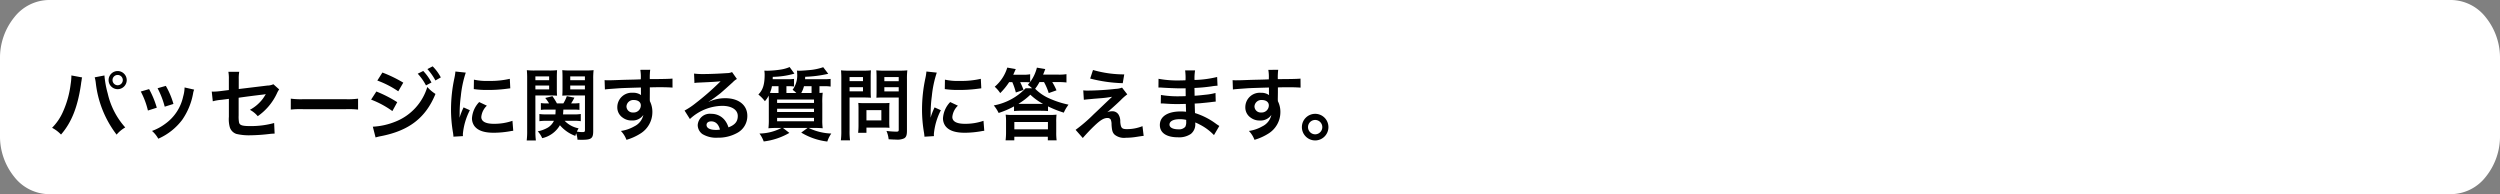
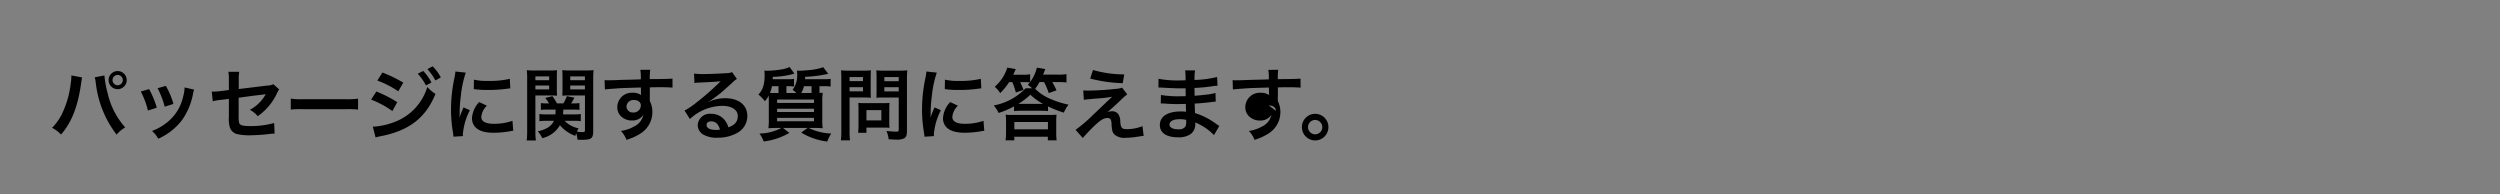
<svg xmlns="http://www.w3.org/2000/svg" width="477.699" height="37.103" preserveAspectRatio="none">
  <rect width="100%" height="100%" fill="#808080" stroke="none" />
  <g data-name="グループ 285627">
    <g data-name="グループ 256668">
      <g data-name="グループ 256667">
        <g data-name="グループ 256666">
          <g data-name="グループ 256665">
-             <path data-name="パス 149824" d="M477.7 25.879V11.224a12.315 12.315 0 0 0-2.736-7.931A8.54 8.54 0 0 0 468.423 0H9.276a8.54 8.54 0 0 0-6.54 3.293A12.315 12.315 0 0 0 0 11.224v14.655a12.315 12.315 0 0 0 2.736 7.931 8.54 8.54 0 0 0 6.54 3.29h459.147a8.54 8.54 0 0 0 6.539-3.293 12.315 12.315 0 0 0 2.738-7.928Z" fill="#fff" />
-           </g>
+             </g>
        </g>
      </g>
    </g>
    <g data-name="グループ 256669">
-       <path data-name="パス 167875" d="M13.64 14.415v.21a11.006 11.006 0 0 1-.14 1.455 18.242 18.242 0 0 1-1.41 5.145 10.108 10.108 0 0 1-2.14 3.195 6.49 6.49 0 0 1 1.71 1.29c2.01-2.31 3.18-5.26 3.81-9.57l.045-.36.075-.43.03-.255a1.729 1.729 0 0 1 .075-.3Zm4.455.36a6.3 6.3 0 0 1 .21 1.08 19.878 19.878 0 0 0 3.975 9.87 6.174 6.174 0 0 1 1.65-1.375 14.529 14.529 0 0 1-3.345-6.48 18.584 18.584 0 0 1-.63-3.45Zm4.38-1.2A1.735 1.735 0 0 0 20.75 15.3a1.738 1.738 0 0 0 1.725 1.74 1.741 1.741 0 0 0 1.74-1.74 1.738 1.738 0 0 0-1.74-1.725Zm0 .75a.976.976 0 0 1 .99.975.989.989 0 0 1-.99.99.986.986 0 0 1-.975-.99.973.973 0 0 1 .975-.975ZM26.9 17.49a15.007 15.007 0 0 1 1.365 3.63l1.695-.54a17.3 17.3 0 0 0-1.47-3.555Zm3.21-.63a16.494 16.494 0 0 1 1.365 3.525l1.665-.525a14.736 14.736 0 0 0-1.455-3.45Zm5.16-.15a6.654 6.654 0 0 1-.27 1.725 8.625 8.625 0 0 1-3.405 5.205 9.73 9.73 0 0 1-2.55 1.38 5.448 5.448 0 0 1 1.2 1.485 11.514 11.514 0 0 0 4.575-3.615 12.8 12.8 0 0 0 2.07-5 3.157 3.157 0 0 1 .21-.765Zm16.965-.615a2.812 2.812 0 0 1-1.155.255l-5.46.66v-1.89a7.3 7.3 0 0 1 .09-1.395h-2.07a7.455 7.455 0 0 1 .09 1.425v2.055l-1.59.2a11.838 11.838 0 0 1-1.32.105c-.075 0-.195 0-.36-.015l.2 1.86a8.776 8.776 0 0 1 1.665-.285l1.41-.18v3.43a5.752 5.752 0 0 0 .15 1.89 1.961 1.961 0 0 0 1.285 1.38 10.349 10.349 0 0 0 2.67.26 33.416 33.416 0 0 0 3.72-.26 9.07 9.07 0 0 1 .915-.06l-.09-2.025a16.61 16.61 0 0 1-4.605.585c-1.53 0-2.01-.165-2.115-.75a6.7 6.7 0 0 1-.065-1.29v-3.375c1.56-.225 3.1-.42 4.62-.6.225-.03.33-.045.57-.09-.27.45-.36.585-.57.885a7.575 7.575 0 0 1-2.47 2.115 4.961 4.961 0 0 1 1.5 1.215 10.937 10.937 0 0 0 3.675-4.38 3.7 3.7 0 0 1 .42-.735Zm3.33 4.845a16.467 16.467 0 0 1 2.445-.075h7.965a16.467 16.467 0 0 1 2.445.075v-2.09a14.731 14.731 0 0 1-2.43.105h-7.995a14.731 14.731 0 0 1-2.43-.105ZM72.1 15.39a18.16 18.16 0 0 1 4 2.055l.96-1.65a24.7 24.7 0 0 0-3.99-1.935Zm-1.19 3.645a17.41 17.41 0 0 1 4.065 2.19l.93-1.7a23.675 23.675 0 0 0-3.99-2.04Zm8.91-4.95a10.124 10.124 0 0 1 1.575 2.235l1.05-.555a9.721 9.721 0 0 0-1.575-2.205Zm-8.055 12.18a8.857 8.857 0 0 1 1.05-.255c5.37-1.05 8.535-3.51 10.395-8.06a7.293 7.293 0 0 1-1.56-1.33 10.317 10.317 0 0 1-6.075 6.615 13.326 13.326 0 0 1-4.335.975ZM84.23 14.79a8.674 8.674 0 0 0-1.56-2.115l-1 .525a11.052 11.052 0 0 1 1.53 2.175Zm4.23 11.22c-.015-.2-.015-.315-.015-.405a12.314 12.314 0 0 1 1.335-4.545l-1.2-.54a15.3 15.3 0 0 0-.78 1.98c.015-.375.03-.5.03-.825a25.044 25.044 0 0 1 .225-3.315A20.68 20.68 0 0 1 89 13.875l-1.98-.21a9.815 9.815 0 0 1-.225 1.4 28.8 28.8 0 0 0-.615 5.865 26.164 26.164 0 0 0 .39 4.48c.045.345.06.435.075.705Zm2.07-8.985a17.806 17.806 0 0 0 2.7.165 26.868 26.868 0 0 0 3.21-.18c.72-.09.945-.12 1.065-.135l-.09-1.815a16.541 16.541 0 0 1-4.08.4 10.815 10.815 0 0 1-2.775-.24Zm1.035 2.475a4.9 4.9 0 0 0-1.38 3.09 2.513 2.513 0 0 0 .45 1.47c.66.89 1.865 1.305 3.72 1.305a18.5 18.5 0 0 0 3.1-.285 5.013 5.013 0 0 1 .615-.09l-.15-1.905a10.541 10.541 0 0 1-3.57.57c-1.56 0-2.385-.45-2.385-1.3a3.393 3.393 0 0 1 1.065-2.16Zm18.195 3.585a6.891 6.891 0 0 1 1.215.075v-1.38a6.313 6.313 0 0 1-1.2.075h-2.19c.03-.315.045-.585.06-.915h2.01a6.672 6.672 0 0 1 1.065.06v-1.305a7.005 7.005 0 0 1-1.08.06h-.51a11.947 11.947 0 0 0 .63-1.095l-1.455-.285a6.613 6.613 0 0 1-.66 1.38h-1.23a11.957 11.957 0 0 0-.855-1.38l-1.38.345a7.216 7.216 0 0 1 .735 1.035h-.515a6.584 6.584 0 0 1-1.05-.06V21a7.005 7.005 0 0 1 1.08-.06h1.74c-.015.45-.015.585-.045.915h-1.855a6.41 6.41 0 0 1-1.2-.075v1.38a8.384 8.384 0 0 1 1.305-.075h1.47a3.055 3.055 0 0 1-1.155 1.29 6.235 6.235 0 0 1-1.935.72 4.44 4.44 0 0 1 .845 1.305 5.236 5.236 0 0 0 3.39-2.475 7 7 0 0 0 2.94 2.04c.075-.225.09-.3.165-.5a4.681 4.681 0 0 1 .255 1.23c.39.015.57.015.87.015 1.785 0 2.13-.27 2.13-1.68v-9.96a13.536 13.536 0 0 1 .075-1.665 13.624 13.624 0 0 1-1.545.06h-2.91a13 13 0 0 1-1.53-.06c.03.435.045.825.045 1.395v2.13c0 .66-.015.975-.045 1.35.39-.03.855-.045 1.38-.045h2.955v6.6c0 .33-.09.405-.465.405a6.692 6.692 0 0 1-1.08-.09 5.124 5.124 0 0 1 .33-.63 4.982 4.982 0 0 1-2.67-1.44Zm-.8-8.49h2.805v.735h-2.8Zm0 1.755h2.805v.735h-2.8Zm-6.66 1.89h2.75c.555 0 .99.015 1.395.045-.03-.33-.045-.675-.045-1.35v-2.13c0-.585.015-.975.045-1.395a12.674 12.674 0 0 1-1.53.06H102.2a13.328 13.328 0 0 1-1.53-.06 16.63 16.63 0 0 1 .06 1.68v9.885a13.41 13.41 0 0 1-.09 1.86h1.755a12.952 12.952 0 0 1-.09-1.815Zm0-3.645h2.63v.735h-2.625Zm0 1.755h2.63v.735h-2.625Zm21.87 1.32v-.975c1.185-.03 1.455-.03 1.815-.03 1.245 0 1.965.03 2.52.075l-.005-1.725c-.555.06-1.725.09-4.335.1a11.793 11.793 0 0 1 .075-1.785l-1.89.015a8.139 8.139 0 0 1 .09 1.815c-.78.03-.78.03-1.275.045-1.23.03-1.38.03-2.355.06-1.935.075-2.175.075-2.55.075a6.532 6.532 0 0 1-.735-.03l.06 1.785c.4-.06.4-.06 2.67-.225.66-.045 2.07-.09 4.215-.15 0 .4 0 1.245.015 1.275a.618.618 0 0 0 .015.18 2.507 2.507 0 0 0-1.56-.45 2.761 2.761 0 0 0-2.985 2.73 2.344 2.344 0 0 0 1.035 2.025 2.764 2.764 0 0 0 1.74.54 2.471 2.471 0 0 0 2.2-1.06 3.157 3.157 0 0 1-1.74 2.19 7.079 7.079 0 0 1-2.55.87 4.923 4.923 0 0 1 1.065 1.7 10.486 10.486 0 0 0 2.715-1.23 4.813 4.813 0 0 0 2.235-4.05 4.565 4.565 0 0 0-.48-2.115c0-.18-.015-.3-.015-.36Zm-1.72 2.475a1.367 1.367 0 0 1-1.47 1.35 1.184 1.184 0 0 1-1.275-1.185 1.314 1.314 0 0 1 1.395-1.2c.825 0 1.35.405 1.35 1.035Zm12.96-.72a5.888 5.888 0 0 0 .615-.39c.3-.195 1.38-1.005 1.65-1.23.51-.435 1.6-1.41 2.355-2.1a3.215 3.215 0 0 1 .78-.615l-.93-1.32a2.21 2.21 0 0 1-.93.2c-1.455.1-3.285.18-4.56.18a13.566 13.566 0 0 1-1.77-.09l.075 1.8a5.06 5.06 0 0 1 .72-.075c2.715-.12 3.675-.18 4.245-.255l.015.015-.27.27a50.085 50.085 0 0 1-4.485 3.9 13.49 13.49 0 0 1-2.115 1.41l1.02 1.62a9.242 9.242 0 0 1 6.18-2.52c1.815 0 2.97.765 2.97 1.935 0 1.065-.54 1.71-1.785 2.175a4.034 4.034 0 0 0-.69-1.355 3.228 3.228 0 0 0-2.6-1.23 2.309 2.309 0 0 0-2.58 2.145 2.141 2.141 0 0 0 .9 1.725 5.075 5.075 0 0 0 2.91.69 7.421 7.421 0 0 0 3.63-.855 3.666 3.666 0 0 0 2.04-3.315c0-2.055-1.65-3.375-4.215-3.375a7.322 7.322 0 0 0-3.15.69Zm2.16 5.34a4.06 4.06 0 0 1-.78.06c-1.11 0-1.785-.345-1.785-.945 0-.42.345-.69.885-.69.84 0 1.41.54 1.68 1.575Zm16.26-9.63c.015-.12.015-.24.03-.465a22.963 22.963 0 0 0 4.4-.57l-.96-1.26a11.032 11.032 0 0 1-2.1.495c-.585.075-1.965.18-2.46.18a3.138 3.138 0 0 1-.465-.03 3.28 3.28 0 0 1 .045.54 4.655 4.655 0 0 1-.87 3.135 5.406 5.406 0 0 1 .72.615h-1.9V16.47h.39a7.568 7.568 0 0 1 1.065.06v-1.455a7.1 7.1 0 0 1-1.1.06h-2.985a3.942 3.942 0 0 0 .015-.45 15.925 15.925 0 0 0 4.14-.615l-.915-1.26a6.784 6.784 0 0 1-1.5.45 18.341 18.341 0 0 1-2.775.255c-.03 0-.15 0-.3-.015h-.255a5.858 5.858 0 0 1 .06.69c0 1.95-.33 2.985-1.2 3.87a7.735 7.735 0 0 1 1.245 1.275 4.535 4.535 0 0 0 .72-1.065c.03.525.03.735.03 1.455v3.015a13.331 13.331 0 0 1-.075 1.77 15.7 15.7 0 0 1 1.62-.06h.87a9.348 9.348 0 0 1-4.2 1.065 5.985 5.985 0 0 1 .81 1.515 12.823 12.823 0 0 0 4.9-1.635l-1.215-.945h4.695l-1.21.885a12.458 12.458 0 0 0 4.98 1.71 5.747 5.747 0 0 1 .765-1.53 10.765 10.765 0 0 1-4.325-1.065h1.08a15.021 15.021 0 0 1 1.6.06 11.176 11.176 0 0 1-.075-1.71v-3.06a15.278 15.278 0 0 1 .075-2.025c-.255.03-.3.03-.615.045v-1.29h.99a6.606 6.606 0 0 1 1.14.075v-1.47a8.674 8.674 0 0 1-1.155.06Zm1.245 1.335v1.305H153.1a5.392 5.392 0 0 0 .525-1.305Zm-6.675 1.305c-.54 0-.795 0-1.29-.03a4.94 4.94 0 0 0 .39-1.275h1.26v1.305Zm.09 1.245h7.05v.645h-7.05Zm0 1.755h7.05v.63h-7.05Zm0 1.755h7.05v.645h-7.05Zm13.845-3.9h2.7c.495 0 1.02.015 1.38.045-.03-.33-.045-.675-.045-1.35V14.85c0-.585.015-.93.045-1.41a12.674 12.674 0 0 1-1.53.06h-2.655a14.012 14.012 0 0 1-1.53-.06 16.771 16.771 0 0 1 .06 1.7v9.82a13.41 13.41 0 0 1-.09 1.86h1.755a12.867 12.867 0 0 1-.09-1.845Zm0-3.9h2.565v.78h-2.565Zm0 1.935h2.565v.795h-2.565ZM173.3 15.12a13.209 13.209 0 0 1 .075-1.68 14.317 14.317 0 0 1-1.545.06h-2.85a13.5 13.5 0 0 1-1.53-.06c.03.435.045.84.045 1.41v2.475c0 .645-.015.945-.03 1.35.33-.03.87-.045 1.365-.045h2.9v6.135c0 .33-.075.39-.5.39a17.52 17.52 0 0 1-1.845-.135 5.236 5.236 0 0 1 .415 1.59c.99.06 1.155.06 1.4.06a3.059 3.059 0 0 0 1.575-.24c.39-.24.525-.63.525-1.455Zm-4.32-.39h2.745v.78h-2.745Zm0 1.935h2.745v.795h-2.745Zm.945 4.035a9.9 9.9 0 0 1 .045-1.035c-.315.03-.69.045-1.155.045h-3.705c-.435 0-.78-.015-1.11-.045.03.315.045.645.045 1.05v3.21a13.369 13.369 0 0 1-.075 1.455h1.59v-1h3.34c.435 0 .75.015 1.065.045a9.393 9.393 0 0 1-.045-1.02Zm-4.365.345h2.85v1.965h-2.85Zm12.9 4.965c-.015-.2-.015-.315-.015-.405a12.314 12.314 0 0 1 1.335-4.545l-1.2-.54a15.3 15.3 0 0 0-.78 1.98c.015-.375.03-.5.03-.825a25.046 25.046 0 0 1 .225-3.315 20.681 20.681 0 0 1 .945-4.485l-1.98-.21a9.814 9.814 0 0 1-.225 1.4 28.8 28.8 0 0 0-.615 5.865 26.164 26.164 0 0 0 .39 4.485c.045.345.06.435.075.705Zm2.07-8.985a17.806 17.806 0 0 0 2.7.165 26.869 26.869 0 0 0 3.21-.18c.72-.09.945-.12 1.065-.135l-.09-1.815a16.541 16.541 0 0 1-4.08.4 10.815 10.815 0 0 1-2.775-.24Zm1.035 2.475a4.9 4.9 0 0 0-1.38 3.09 2.513 2.513 0 0 0 .45 1.47c.66.885 1.86 1.305 3.72 1.305a18.5 18.5 0 0 0 3.105-.285 5.013 5.013 0 0 1 .615-.09l-.15-1.905a10.541 10.541 0 0 1-3.57.57c-1.56 0-2.385-.45-2.385-1.3a3.393 3.393 0 0 1 1.065-2.16Zm11.865-3.81a12.364 12.364 0 0 1 .675 1.98l1.47-.48a12.282 12.282 0 0 0-.645-1.5h.645c.525 0 .885.015 1.215.045-.15.18-.21.255-.4.495a4.094 4.094 0 0 1 .81.63h-1.22a11.2 11.2 0 0 1-6.09 3.285 6.949 6.949 0 0 1 .93 1.44 16.361 16.361 0 0 0 2.94-1.26v.9a12.286 12.286 0 0 1 1.38-.06h3.735c.45 0 .945.015 1.38.06v-.9a20.362 20.362 0 0 0 3.015 1.2 6.6 6.6 0 0 1 .735-1.29 2.379 2.379 0 0 1 .165-.24 17.607 17.607 0 0 1-3.57-1.145 8.774 8.774 0 0 1-2.805-1.89 8.81 8.81 0 0 0 .825-1.275h.87a11.5 11.5 0 0 1 .9 2.1l1.485-.525a11.437 11.437 0 0 0-.81-1.575h1.17a11.82 11.82 0 0 1 1.545.075v-1.59a8.99 8.99 0 0 1-1.545.09h-2.925c.18-.42.18-.42.42-1.065l-1.6-.27a7.7 7.7 0 0 1-1.29 2.745v-1.48a7.015 7.015 0 0 1-1.41.09h-1.82c.135-.3.135-.3.48-1.08l-1.62-.285a7.726 7.726 0 0 1-2.4 3.66 5.891 5.891 0 0 1 1.05 1.215 12.564 12.564 0 0 0 1.71-2.1Zm1.725 4.16c-.225 0-.33 0-.555-.015a12.229 12.229 0 0 0 2.28-1.74 11.1 11.1 0 0 0 2.43 1.755h-4.155Zm-1.335 6.28h6.4v.69h1.68a11.35 11.35 0 0 1-.075-1.575v-1.9a11.162 11.162 0 0 1 .06-1.44 11.193 11.193 0 0 1-1.425.06h-6.9a11.11 11.11 0 0 1-1.4-.06 9.442 9.442 0 0 1 .075 1.44v1.885a12.318 12.318 0 0 1-.09 1.59h1.665Zm0-2.82h6.42v1.4h-6.42Zm14.49-8.3a27.814 27.814 0 0 0 6.225.885l.285-1.68a21.519 21.519 0 0 1-5.97-.84Zm-1.21 4.055c.495-.06.6-.075 1.155-.12.495-.045.495-.045.78-.075 1.305-.105 1.305-.105 1.515-.12.705-.06 1.1-.12 1.95-.255q-1.147 1.08-1.755 1.665c-1.125 1.08-1.4 1.335-1.74 1.65a29.7 29.7 0 0 1-3.48 3l1.375 1.56c.54-.63 1.35-1.5 2.115-2.235 1.215-1.17 1.89-1.59 2.6-1.59a.693.693 0 0 1 .63.315 2.438 2.438 0 0 1 .15.96c.075 1.185.2 1.545.615 1.935a2.865 2.865 0 0 0 2.1.57 13.176 13.176 0 0 0 2.1-.18c.975-.15 1.065-.165 1.32-.18l-.225-1.86a7.976 7.976 0 0 1-2.955.57c-.99 0-1.185-.21-1.29-1.4a2.442 2.442 0 0 0-.33-1.38 1.352 1.352 0 0 0-1.245-.63 2.308 2.308 0 0 0-.915.18c.465-.36 1.755-1.515 2.565-2.3a9.906 9.906 0 0 1 1.265-1.115l-1-1.29a3.732 3.732 0 0 1-1.2.24 51.517 51.517 0 0 1-5.325.33 6.344 6.344 0 0 1-.885-.045Zm25.89 5c-.21-.12-.285-.18-.54-.345a13.417 13.417 0 0 0-4.11-2.115c-.015-.36-.015-.36-.06-1.815.585-.03.81-.045 1.02-.06 1.125-.105 1.8-.18 2.025-.21.345-.045.72-.09.975-.105l-.045-1.65a11.1 11.1 0 0 1-1.86.33c-1.38.15-1.38.15-2.13.2-.015-.93-.015-1.11-.03-1.485 1.32-.075 1.9-.12 3.225-.3a9.382 9.382 0 0 1 1.185-.135l-.075-1.665a20.294 20.294 0 0 1-4.32.57 9.3 9.3 0 0 1 .105-1.83h-1.9a10.7 10.7 0 0 1 .075 1.89c-.375.015-.885.03-1.125.03a19.724 19.724 0 0 1-4.035-.315l-.015 1.665h.24c.045 0 .165 0 .33.015 1.005.075 2.94.15 3.675.15.225 0 .465 0 .945-.015.015.855.015 1.365.015 1.5-.42.015-.93.03-1.23.03a19.342 19.342 0 0 1-3.5-.255l-.03 1.62c.225 0 .375 0 .57.015 1.245.09 1.8.105 2.715.105.315 0 .78-.015 1.5-.03.015.6.015.6.03.81v.33a2.89 2.89 0 0 1 .015.36 7.837 7.837 0 0 0-1.005-.06c-2.52 0-4 .96-4 2.6 0 1.485 1.26 2.34 3.45 2.34a3.993 3.993 0 0 0 2.475-.645 2.34 2.34 0 0 0 .84-2.025V23.4a6.675 6.675 0 0 1 .81.375 10.121 10.121 0 0 1 2.765 2.04Zm-6.33-1.155v.36a1.9 1.9 0 0 1-.18.96 1.558 1.558 0 0 1-1.305.48c-1.065 0-1.71-.345-1.71-.9 0-.645.735-1.035 1.95-1.035a5.265 5.265 0 0 1 1.24.13Zm17.52-5.235V16.7c1.185-.03 1.455-.03 1.815-.03 1.245 0 1.965.03 2.52.075l-.015-1.725c-.555.06-1.725.09-4.335.1a11.793 11.793 0 0 1 .075-1.785l-1.89.015a8.139 8.139 0 0 1 .09 1.815c-.78.03-.78.03-1.275.045-1.23.03-1.38.03-2.355.06-1.935.075-2.175.075-2.55.075a6.532 6.532 0 0 1-.735-.03l.06 1.785c.4-.06.4-.06 2.67-.225.66-.045 2.07-.09 4.215-.15 0 .4 0 1.245.015 1.275a.618.618 0 0 0 .015.18 2.507 2.507 0 0 0-1.56-.45 2.761 2.761 0 0 0-2.985 2.73 2.344 2.344 0 0 0 1.035 2.025 2.764 2.764 0 0 0 1.74.54 2.471 2.471 0 0 0 2.2-1.065 3.157 3.157 0 0 1-1.74 2.19 7.079 7.079 0 0 1-2.55.87 4.923 4.923 0 0 1 1.065 1.7 10.486 10.486 0 0 0 2.715-1.23 4.813 4.813 0 0 0 2.235-4.05 4.565 4.565 0 0 0-.48-2.115c0-.18-.015-.3-.015-.36Zm-1.73 2.47a1.367 1.367 0 0 1-1.47 1.35 1.184 1.184 0 0 1-1.275-1.185 1.314 1.314 0 0 1 1.4-1.2c.82 0 1.345.405 1.345 1.035Zm8.85 1.605a2.541 2.541 0 0 0-2.535 2.535 2.545 2.545 0 0 0 2.535 2.55 2.545 2.545 0 0 0 2.535-2.55 2.532 2.532 0 0 0-2.535-2.535Zm0 1.17a1.37 1.37 0 0 1 1.365 1.365 1.373 1.373 0 0 1-1.365 1.38 1.373 1.373 0 0 1-1.365-1.38 1.37 1.37 0 0 1 1.365-1.365Z" />
+       <path data-name="パス 167875" d="M13.64 14.415v.21a11.006 11.006 0 0 1-.14 1.455 18.242 18.242 0 0 1-1.41 5.145 10.108 10.108 0 0 1-2.14 3.195 6.49 6.49 0 0 1 1.71 1.29c2.01-2.31 3.18-5.26 3.81-9.57l.045-.36.075-.43.03-.255a1.729 1.729 0 0 1 .075-.3Zm4.455.36a6.3 6.3 0 0 1 .21 1.08 19.878 19.878 0 0 0 3.975 9.87 6.174 6.174 0 0 1 1.65-1.375 14.529 14.529 0 0 1-3.345-6.48 18.584 18.584 0 0 1-.63-3.45Zm4.38-1.2A1.735 1.735 0 0 0 20.75 15.3a1.738 1.738 0 0 0 1.725 1.74 1.741 1.741 0 0 0 1.74-1.74 1.738 1.738 0 0 0-1.74-1.725Zm0 .75a.976.976 0 0 1 .99.975.989.989 0 0 1-.99.99.986.986 0 0 1-.975-.99.973.973 0 0 1 .975-.975ZM26.9 17.49a15.007 15.007 0 0 1 1.365 3.63l1.695-.54a17.3 17.3 0 0 0-1.47-3.555Zm3.21-.63a16.494 16.494 0 0 1 1.365 3.525l1.665-.525a14.736 14.736 0 0 0-1.455-3.45Zm5.16-.15a6.654 6.654 0 0 1-.27 1.725 8.625 8.625 0 0 1-3.405 5.205 9.73 9.73 0 0 1-2.55 1.38 5.448 5.448 0 0 1 1.2 1.485 11.514 11.514 0 0 0 4.575-3.615 12.8 12.8 0 0 0 2.07-5 3.157 3.157 0 0 1 .21-.765Zm16.965-.615a2.812 2.812 0 0 1-1.155.255l-5.46.66v-1.89a7.3 7.3 0 0 1 .09-1.395h-2.07a7.455 7.455 0 0 1 .09 1.425v2.055l-1.59.2a11.838 11.838 0 0 1-1.32.105c-.075 0-.195 0-.36-.015l.2 1.86a8.776 8.776 0 0 1 1.665-.285l1.41-.18v3.43a5.752 5.752 0 0 0 .15 1.89 1.961 1.961 0 0 0 1.285 1.38 10.349 10.349 0 0 0 2.67.26 33.416 33.416 0 0 0 3.72-.26 9.07 9.07 0 0 1 .915-.06l-.09-2.025a16.61 16.61 0 0 1-4.605.585c-1.53 0-2.01-.165-2.115-.75a6.7 6.7 0 0 1-.065-1.29v-3.375c1.56-.225 3.1-.42 4.62-.6.225-.03.33-.045.57-.09-.27.45-.36.585-.57.885a7.575 7.575 0 0 1-2.47 2.115 4.961 4.961 0 0 1 1.5 1.215 10.937 10.937 0 0 0 3.675-4.38 3.7 3.7 0 0 1 .42-.735Zm3.33 4.845a16.467 16.467 0 0 1 2.445-.075h7.965a16.467 16.467 0 0 1 2.445.075v-2.09a14.731 14.731 0 0 1-2.43.105h-7.995a14.731 14.731 0 0 1-2.43-.105ZM72.1 15.39a18.16 18.16 0 0 1 4 2.055l.96-1.65a24.7 24.7 0 0 0-3.99-1.935Zm-1.19 3.645a17.41 17.41 0 0 1 4.065 2.19l.93-1.7a23.675 23.675 0 0 0-3.99-2.04Zm8.91-4.95a10.124 10.124 0 0 1 1.575 2.235l1.05-.555a9.721 9.721 0 0 0-1.575-2.205Zm-8.055 12.18a8.857 8.857 0 0 1 1.05-.255c5.37-1.05 8.535-3.51 10.395-8.06a7.293 7.293 0 0 1-1.56-1.33 10.317 10.317 0 0 1-6.075 6.615 13.326 13.326 0 0 1-4.335.975ZM84.23 14.79a8.674 8.674 0 0 0-1.56-2.115l-1 .525a11.052 11.052 0 0 1 1.53 2.175Zm4.23 11.22c-.015-.2-.015-.315-.015-.405a12.314 12.314 0 0 1 1.335-4.545l-1.2-.54a15.3 15.3 0 0 0-.78 1.98c.015-.375.03-.5.03-.825a25.044 25.044 0 0 1 .225-3.315A20.68 20.68 0 0 1 89 13.875l-1.98-.21a9.815 9.815 0 0 1-.225 1.4 28.8 28.8 0 0 0-.615 5.865 26.164 26.164 0 0 0 .39 4.48c.045.345.06.435.075.705Zm2.07-8.985a17.806 17.806 0 0 0 2.7.165 26.868 26.868 0 0 0 3.21-.18c.72-.09.945-.12 1.065-.135l-.09-1.815a16.541 16.541 0 0 1-4.08.4 10.815 10.815 0 0 1-2.775-.24Zm1.035 2.475a4.9 4.9 0 0 0-1.38 3.09 2.513 2.513 0 0 0 .45 1.47c.66.89 1.865 1.305 3.72 1.305a18.5 18.5 0 0 0 3.1-.285 5.013 5.013 0 0 1 .615-.09l-.15-1.905a10.541 10.541 0 0 1-3.57.57c-1.56 0-2.385-.45-2.385-1.3a3.393 3.393 0 0 1 1.065-2.16Zm18.195 3.585a6.891 6.891 0 0 1 1.215.075v-1.38a6.313 6.313 0 0 1-1.2.075h-2.19c.03-.315.045-.585.06-.915h2.01a6.672 6.672 0 0 1 1.065.06v-1.305a7.005 7.005 0 0 1-1.08.06h-.51a11.947 11.947 0 0 0 .63-1.095l-1.455-.285a6.613 6.613 0 0 1-.66 1.38h-1.23a11.957 11.957 0 0 0-.855-1.38l-1.38.345a7.216 7.216 0 0 1 .735 1.035h-.515a6.584 6.584 0 0 1-1.05-.06V21a7.005 7.005 0 0 1 1.08-.06h1.74c-.015.45-.015.585-.045.915h-1.855a6.41 6.41 0 0 1-1.2-.075v1.38a8.384 8.384 0 0 1 1.305-.075h1.47a3.055 3.055 0 0 1-1.155 1.29 6.235 6.235 0 0 1-1.935.72 4.44 4.44 0 0 1 .845 1.305 5.236 5.236 0 0 0 3.39-2.475 7 7 0 0 0 2.94 2.04c.075-.225.09-.3.165-.5a4.681 4.681 0 0 1 .255 1.23c.39.015.57.015.87.015 1.785 0 2.13-.27 2.13-1.68v-9.96a13.536 13.536 0 0 1 .075-1.665 13.624 13.624 0 0 1-1.545.06h-2.91a13 13 0 0 1-1.53-.06c.03.435.045.825.045 1.395v2.13c0 .66-.015.975-.045 1.35.39-.03.855-.045 1.38-.045h2.955v6.6c0 .33-.09.405-.465.405a6.692 6.692 0 0 1-1.08-.09 5.124 5.124 0 0 1 .33-.63 4.982 4.982 0 0 1-2.67-1.44Zm-.8-8.49h2.805v.735h-2.8Zm0 1.755h2.805v.735h-2.8Zm-6.66 1.89h2.75c.555 0 .99.015 1.395.045-.03-.33-.045-.675-.045-1.35v-2.13c0-.585.015-.975.045-1.395a12.674 12.674 0 0 1-1.53.06H102.2a13.328 13.328 0 0 1-1.53-.06 16.63 16.63 0 0 1 .06 1.68v9.885a13.41 13.41 0 0 1-.09 1.86h1.755a12.952 12.952 0 0 1-.09-1.815Zm0-3.645h2.63v.735h-2.625Zm0 1.755h2.63v.735h-2.625Zm21.87 1.32v-.975c1.185-.03 1.455-.03 1.815-.03 1.245 0 1.965.03 2.52.075l-.005-1.725c-.555.06-1.725.09-4.335.1a11.793 11.793 0 0 1 .075-1.785l-1.89.015a8.139 8.139 0 0 1 .09 1.815c-.78.03-.78.03-1.275.045-1.23.03-1.38.03-2.355.06-1.935.075-2.175.075-2.55.075a6.532 6.532 0 0 1-.735-.03l.06 1.785c.4-.06.4-.06 2.67-.225.66-.045 2.07-.09 4.215-.15 0 .4 0 1.245.015 1.275a.618.618 0 0 0 .015.18 2.507 2.507 0 0 0-1.56-.45 2.761 2.761 0 0 0-2.985 2.73 2.344 2.344 0 0 0 1.035 2.025 2.764 2.764 0 0 0 1.74.54 2.471 2.471 0 0 0 2.2-1.06 3.157 3.157 0 0 1-1.74 2.19 7.079 7.079 0 0 1-2.55.87 4.923 4.923 0 0 1 1.065 1.7 10.486 10.486 0 0 0 2.715-1.23 4.813 4.813 0 0 0 2.235-4.05 4.565 4.565 0 0 0-.48-2.115c0-.18-.015-.3-.015-.36Zm-1.72 2.475a1.367 1.367 0 0 1-1.47 1.35 1.184 1.184 0 0 1-1.275-1.185 1.314 1.314 0 0 1 1.395-1.2c.825 0 1.35.405 1.35 1.035Zm12.96-.72a5.888 5.888 0 0 0 .615-.39c.3-.195 1.38-1.005 1.65-1.23.51-.435 1.6-1.41 2.355-2.1a3.215 3.215 0 0 1 .78-.615l-.93-1.32a2.21 2.21 0 0 1-.93.2c-1.455.1-3.285.18-4.56.18a13.566 13.566 0 0 1-1.77-.09l.075 1.8a5.06 5.06 0 0 1 .72-.075c2.715-.12 3.675-.18 4.245-.255l.015.015-.27.27a50.085 50.085 0 0 1-4.485 3.9 13.49 13.49 0 0 1-2.115 1.41l1.02 1.62a9.242 9.242 0 0 1 6.18-2.52c1.815 0 2.97.765 2.97 1.935 0 1.065-.54 1.71-1.785 2.175a4.034 4.034 0 0 0-.69-1.355 3.228 3.228 0 0 0-2.6-1.23 2.309 2.309 0 0 0-2.58 2.145 2.141 2.141 0 0 0 .9 1.725 5.075 5.075 0 0 0 2.91.69 7.421 7.421 0 0 0 3.63-.855 3.666 3.666 0 0 0 2.04-3.315c0-2.055-1.65-3.375-4.215-3.375a7.322 7.322 0 0 0-3.15.69Zm2.16 5.34a4.06 4.06 0 0 1-.78.06c-1.11 0-1.785-.345-1.785-.945 0-.42.345-.69.885-.69.84 0 1.41.54 1.68 1.575Zm16.26-9.63c.015-.12.015-.24.03-.465a22.963 22.963 0 0 0 4.4-.57l-.96-1.26a11.032 11.032 0 0 1-2.1.495c-.585.075-1.965.18-2.46.18a3.138 3.138 0 0 1-.465-.03 3.28 3.28 0 0 1 .045.54 4.655 4.655 0 0 1-.87 3.135 5.406 5.406 0 0 1 .72.615h-1.9V16.47h.39a7.568 7.568 0 0 1 1.065.06v-1.455a7.1 7.1 0 0 1-1.1.06h-2.985a3.942 3.942 0 0 0 .015-.45 15.925 15.925 0 0 0 4.14-.615l-.915-1.26a6.784 6.784 0 0 1-1.5.45 18.341 18.341 0 0 1-2.775.255c-.03 0-.15 0-.3-.015h-.255a5.858 5.858 0 0 1 .06.69c0 1.95-.33 2.985-1.2 3.87a7.735 7.735 0 0 1 1.245 1.275 4.535 4.535 0 0 0 .72-1.065c.03.525.03.735.03 1.455v3.015a13.331 13.331 0 0 1-.075 1.77 15.7 15.7 0 0 1 1.62-.06h.87a9.348 9.348 0 0 1-4.2 1.065 5.985 5.985 0 0 1 .81 1.515 12.823 12.823 0 0 0 4.9-1.635l-1.215-.945h4.695l-1.21.885a12.458 12.458 0 0 0 4.98 1.71 5.747 5.747 0 0 1 .765-1.53 10.765 10.765 0 0 1-4.325-1.065h1.08a15.021 15.021 0 0 1 1.6.06 11.176 11.176 0 0 1-.075-1.71v-3.06a15.278 15.278 0 0 1 .075-2.025c-.255.03-.3.03-.615.045v-1.29h.99a6.606 6.606 0 0 1 1.14.075v-1.47a8.674 8.674 0 0 1-1.155.06Zm1.245 1.335v1.305H153.1a5.392 5.392 0 0 0 .525-1.305Zm-6.675 1.305c-.54 0-.795 0-1.29-.03a4.94 4.94 0 0 0 .39-1.275h1.26v1.305Zm.09 1.245h7.05v.645h-7.05Zm0 1.755h7.05v.63h-7.05Zm0 1.755h7.05v.645h-7.05Zm13.845-3.9h2.7c.495 0 1.02.015 1.38.045-.03-.33-.045-.675-.045-1.35V14.85c0-.585.015-.93.045-1.41a12.674 12.674 0 0 1-1.53.06h-2.655a14.012 14.012 0 0 1-1.53-.06 16.771 16.771 0 0 1 .06 1.7v9.82a13.41 13.41 0 0 1-.09 1.86h1.755a12.867 12.867 0 0 1-.09-1.845Zm0-3.9h2.565v.78h-2.565Zm0 1.935h2.565v.795h-2.565ZM173.3 15.12a13.209 13.209 0 0 1 .075-1.68 14.317 14.317 0 0 1-1.545.06h-2.85a13.5 13.5 0 0 1-1.53-.06c.03.435.045.84.045 1.41v2.475c0 .645-.015.945-.03 1.35.33-.03.87-.045 1.365-.045h2.9v6.135c0 .33-.075.39-.5.39a17.52 17.52 0 0 1-1.845-.135 5.236 5.236 0 0 1 .415 1.59c.99.06 1.155.06 1.4.06a3.059 3.059 0 0 0 1.575-.24c.39-.24.525-.63.525-1.455Zm-4.32-.39h2.745v.78h-2.745Zm0 1.935h2.745v.795h-2.745Zm.945 4.035a9.9 9.9 0 0 1 .045-1.035c-.315.03-.69.045-1.155.045h-3.705c-.435 0-.78-.015-1.11-.045.03.315.045.645.045 1.05v3.21a13.369 13.369 0 0 1-.075 1.455h1.59v-1h3.34c.435 0 .75.015 1.065.045a9.393 9.393 0 0 1-.045-1.02Zm-4.365.345h2.85v1.965h-2.85Zm12.9 4.965c-.015-.2-.015-.315-.015-.405a12.314 12.314 0 0 1 1.335-4.545l-1.2-.54a15.3 15.3 0 0 0-.78 1.98c.015-.375.03-.5.03-.825a25.046 25.046 0 0 1 .225-3.315 20.681 20.681 0 0 1 .945-4.485l-1.98-.21a9.814 9.814 0 0 1-.225 1.4 28.8 28.8 0 0 0-.615 5.865 26.164 26.164 0 0 0 .39 4.485c.045.345.06.435.075.705Zm2.07-8.985a17.806 17.806 0 0 0 2.7.165 26.869 26.869 0 0 0 3.21-.18c.72-.09.945-.12 1.065-.135l-.09-1.815a16.541 16.541 0 0 1-4.08.4 10.815 10.815 0 0 1-2.775-.24Zm1.035 2.475a4.9 4.9 0 0 0-1.38 3.09 2.513 2.513 0 0 0 .45 1.47c.66.885 1.86 1.305 3.72 1.305a18.5 18.5 0 0 0 3.105-.285 5.013 5.013 0 0 1 .615-.09l-.15-1.905a10.541 10.541 0 0 1-3.57.57c-1.56 0-2.385-.45-2.385-1.3a3.393 3.393 0 0 1 1.065-2.16Zm11.865-3.81a12.364 12.364 0 0 1 .675 1.98l1.47-.48a12.282 12.282 0 0 0-.645-1.5h.645c.525 0 .885.015 1.215.045-.15.18-.21.255-.4.495a4.094 4.094 0 0 1 .81.63h-1.22a11.2 11.2 0 0 1-6.09 3.285 6.949 6.949 0 0 1 .93 1.44 16.361 16.361 0 0 0 2.94-1.26v.9a12.286 12.286 0 0 1 1.38-.06h3.735c.45 0 .945.015 1.38.06v-.9a20.362 20.362 0 0 0 3.015 1.2 6.6 6.6 0 0 1 .735-1.29 2.379 2.379 0 0 1 .165-.24 17.607 17.607 0 0 1-3.57-1.145 8.774 8.774 0 0 1-2.805-1.89 8.81 8.81 0 0 0 .825-1.275h.87a11.5 11.5 0 0 1 .9 2.1l1.485-.525a11.437 11.437 0 0 0-.81-1.575h1.17a11.82 11.82 0 0 1 1.545.075v-1.59a8.99 8.99 0 0 1-1.545.09h-2.925c.18-.42.18-.42.42-1.065l-1.6-.27a7.7 7.7 0 0 1-1.29 2.745v-1.48a7.015 7.015 0 0 1-1.41.09h-1.82c.135-.3.135-.3.48-1.08l-1.62-.285a7.726 7.726 0 0 1-2.4 3.66 5.891 5.891 0 0 1 1.05 1.215 12.564 12.564 0 0 0 1.71-2.1Zm1.725 4.16c-.225 0-.33 0-.555-.015a12.229 12.229 0 0 0 2.28-1.74 11.1 11.1 0 0 0 2.43 1.755h-4.155Zm-1.335 6.28h6.4v.69h1.68a11.35 11.35 0 0 1-.075-1.575v-1.9a11.162 11.162 0 0 1 .06-1.44 11.193 11.193 0 0 1-1.425.06h-6.9a11.11 11.11 0 0 1-1.4-.06 9.442 9.442 0 0 1 .075 1.44v1.885a12.318 12.318 0 0 1-.09 1.59h1.665Zm0-2.82h6.42v1.4h-6.42Zm14.49-8.3a27.814 27.814 0 0 0 6.225.885l.285-1.68a21.519 21.519 0 0 1-5.97-.84Zm-1.21 4.055c.495-.06.6-.075 1.155-.12.495-.045.495-.045.78-.075 1.305-.105 1.305-.105 1.515-.12.705-.06 1.1-.12 1.95-.255q-1.147 1.08-1.755 1.665c-1.125 1.08-1.4 1.335-1.74 1.65a29.7 29.7 0 0 1-3.48 3l1.375 1.56c.54-.63 1.35-1.5 2.115-2.235 1.215-1.17 1.89-1.59 2.6-1.59a.693.693 0 0 1 .63.315 2.438 2.438 0 0 1 .15.96c.075 1.185.2 1.545.615 1.935a2.865 2.865 0 0 0 2.1.57 13.176 13.176 0 0 0 2.1-.18c.975-.15 1.065-.165 1.32-.18l-.225-1.86a7.976 7.976 0 0 1-2.955.57c-.99 0-1.185-.21-1.29-1.4a2.442 2.442 0 0 0-.33-1.38 1.352 1.352 0 0 0-1.245-.63 2.308 2.308 0 0 0-.915.18c.465-.36 1.755-1.515 2.565-2.3a9.906 9.906 0 0 1 1.265-1.115l-1-1.29a3.732 3.732 0 0 1-1.2.24 51.517 51.517 0 0 1-5.325.33 6.344 6.344 0 0 1-.885-.045Zm25.89 5c-.21-.12-.285-.18-.54-.345a13.417 13.417 0 0 0-4.11-2.115c-.015-.36-.015-.36-.06-1.815.585-.03.81-.045 1.02-.06 1.125-.105 1.8-.18 2.025-.21.345-.045.72-.09.975-.105l-.045-1.65a11.1 11.1 0 0 1-1.86.33c-1.38.15-1.38.15-2.13.2-.015-.93-.015-1.11-.03-1.485 1.32-.075 1.9-.12 3.225-.3a9.382 9.382 0 0 1 1.185-.135l-.075-1.665a20.294 20.294 0 0 1-4.32.57 9.3 9.3 0 0 1 .105-1.83h-1.9a10.7 10.7 0 0 1 .075 1.89c-.375.015-.885.03-1.125.03a19.724 19.724 0 0 1-4.035-.315l-.015 1.665h.24c.045 0 .165 0 .33.015 1.005.075 2.94.15 3.675.15.225 0 .465 0 .945-.015.015.855.015 1.365.015 1.5-.42.015-.93.03-1.23.03a19.342 19.342 0 0 1-3.5-.255l-.03 1.62c.225 0 .375 0 .57.015 1.245.09 1.8.105 2.715.105.315 0 .78-.015 1.5-.03.015.6.015.6.03.81v.33a2.89 2.89 0 0 1 .015.36 7.837 7.837 0 0 0-1.005-.06c-2.52 0-4 .96-4 2.6 0 1.485 1.26 2.34 3.45 2.34a3.993 3.993 0 0 0 2.475-.645 2.34 2.34 0 0 0 .84-2.025V23.4a6.675 6.675 0 0 1 .81.375 10.121 10.121 0 0 1 2.765 2.04Zm-6.33-1.155v.36a1.9 1.9 0 0 1-.18.96 1.558 1.558 0 0 1-1.305.48c-1.065 0-1.71-.345-1.71-.9 0-.645.735-1.035 1.95-1.035a5.265 5.265 0 0 1 1.24.13Zm17.52-5.235V16.7c1.185-.03 1.455-.03 1.815-.03 1.245 0 1.965.03 2.52.075l-.015-1.725c-.555.06-1.725.09-4.335.1a11.793 11.793 0 0 1 .075-1.785l-1.89.015a8.139 8.139 0 0 1 .09 1.815c-.78.03-.78.03-1.275.045-1.23.03-1.38.03-2.355.06-1.935.075-2.175.075-2.55.075a6.532 6.532 0 0 1-.735-.03l.06 1.785c.4-.06.4-.06 2.67-.225.66-.045 2.07-.09 4.215-.15 0 .4 0 1.245.015 1.275a.618.618 0 0 0 .015.18 2.507 2.507 0 0 0-1.56-.45 2.761 2.761 0 0 0-2.985 2.73 2.344 2.344 0 0 0 1.035 2.025 2.764 2.764 0 0 0 1.74.54 2.471 2.471 0 0 0 2.2-1.065 3.157 3.157 0 0 1-1.74 2.19 7.079 7.079 0 0 1-2.55.87 4.923 4.923 0 0 1 1.065 1.7 10.486 10.486 0 0 0 2.715-1.23 4.813 4.813 0 0 0 2.235-4.05 4.565 4.565 0 0 0-.48-2.115c0-.18-.015-.3-.015-.36Zm-1.73 2.47c.82 0 1.345.405 1.345 1.035Zm8.85 1.605a2.541 2.541 0 0 0-2.535 2.535 2.545 2.545 0 0 0 2.535 2.55 2.545 2.545 0 0 0 2.535-2.55 2.532 2.532 0 0 0-2.535-2.535Zm0 1.17a1.37 1.37 0 0 1 1.365 1.365 1.373 1.373 0 0 1-1.365 1.38 1.373 1.373 0 0 1-1.365-1.38 1.37 1.37 0 0 1 1.365-1.365Z" />
    </g>
  </g>
</svg>